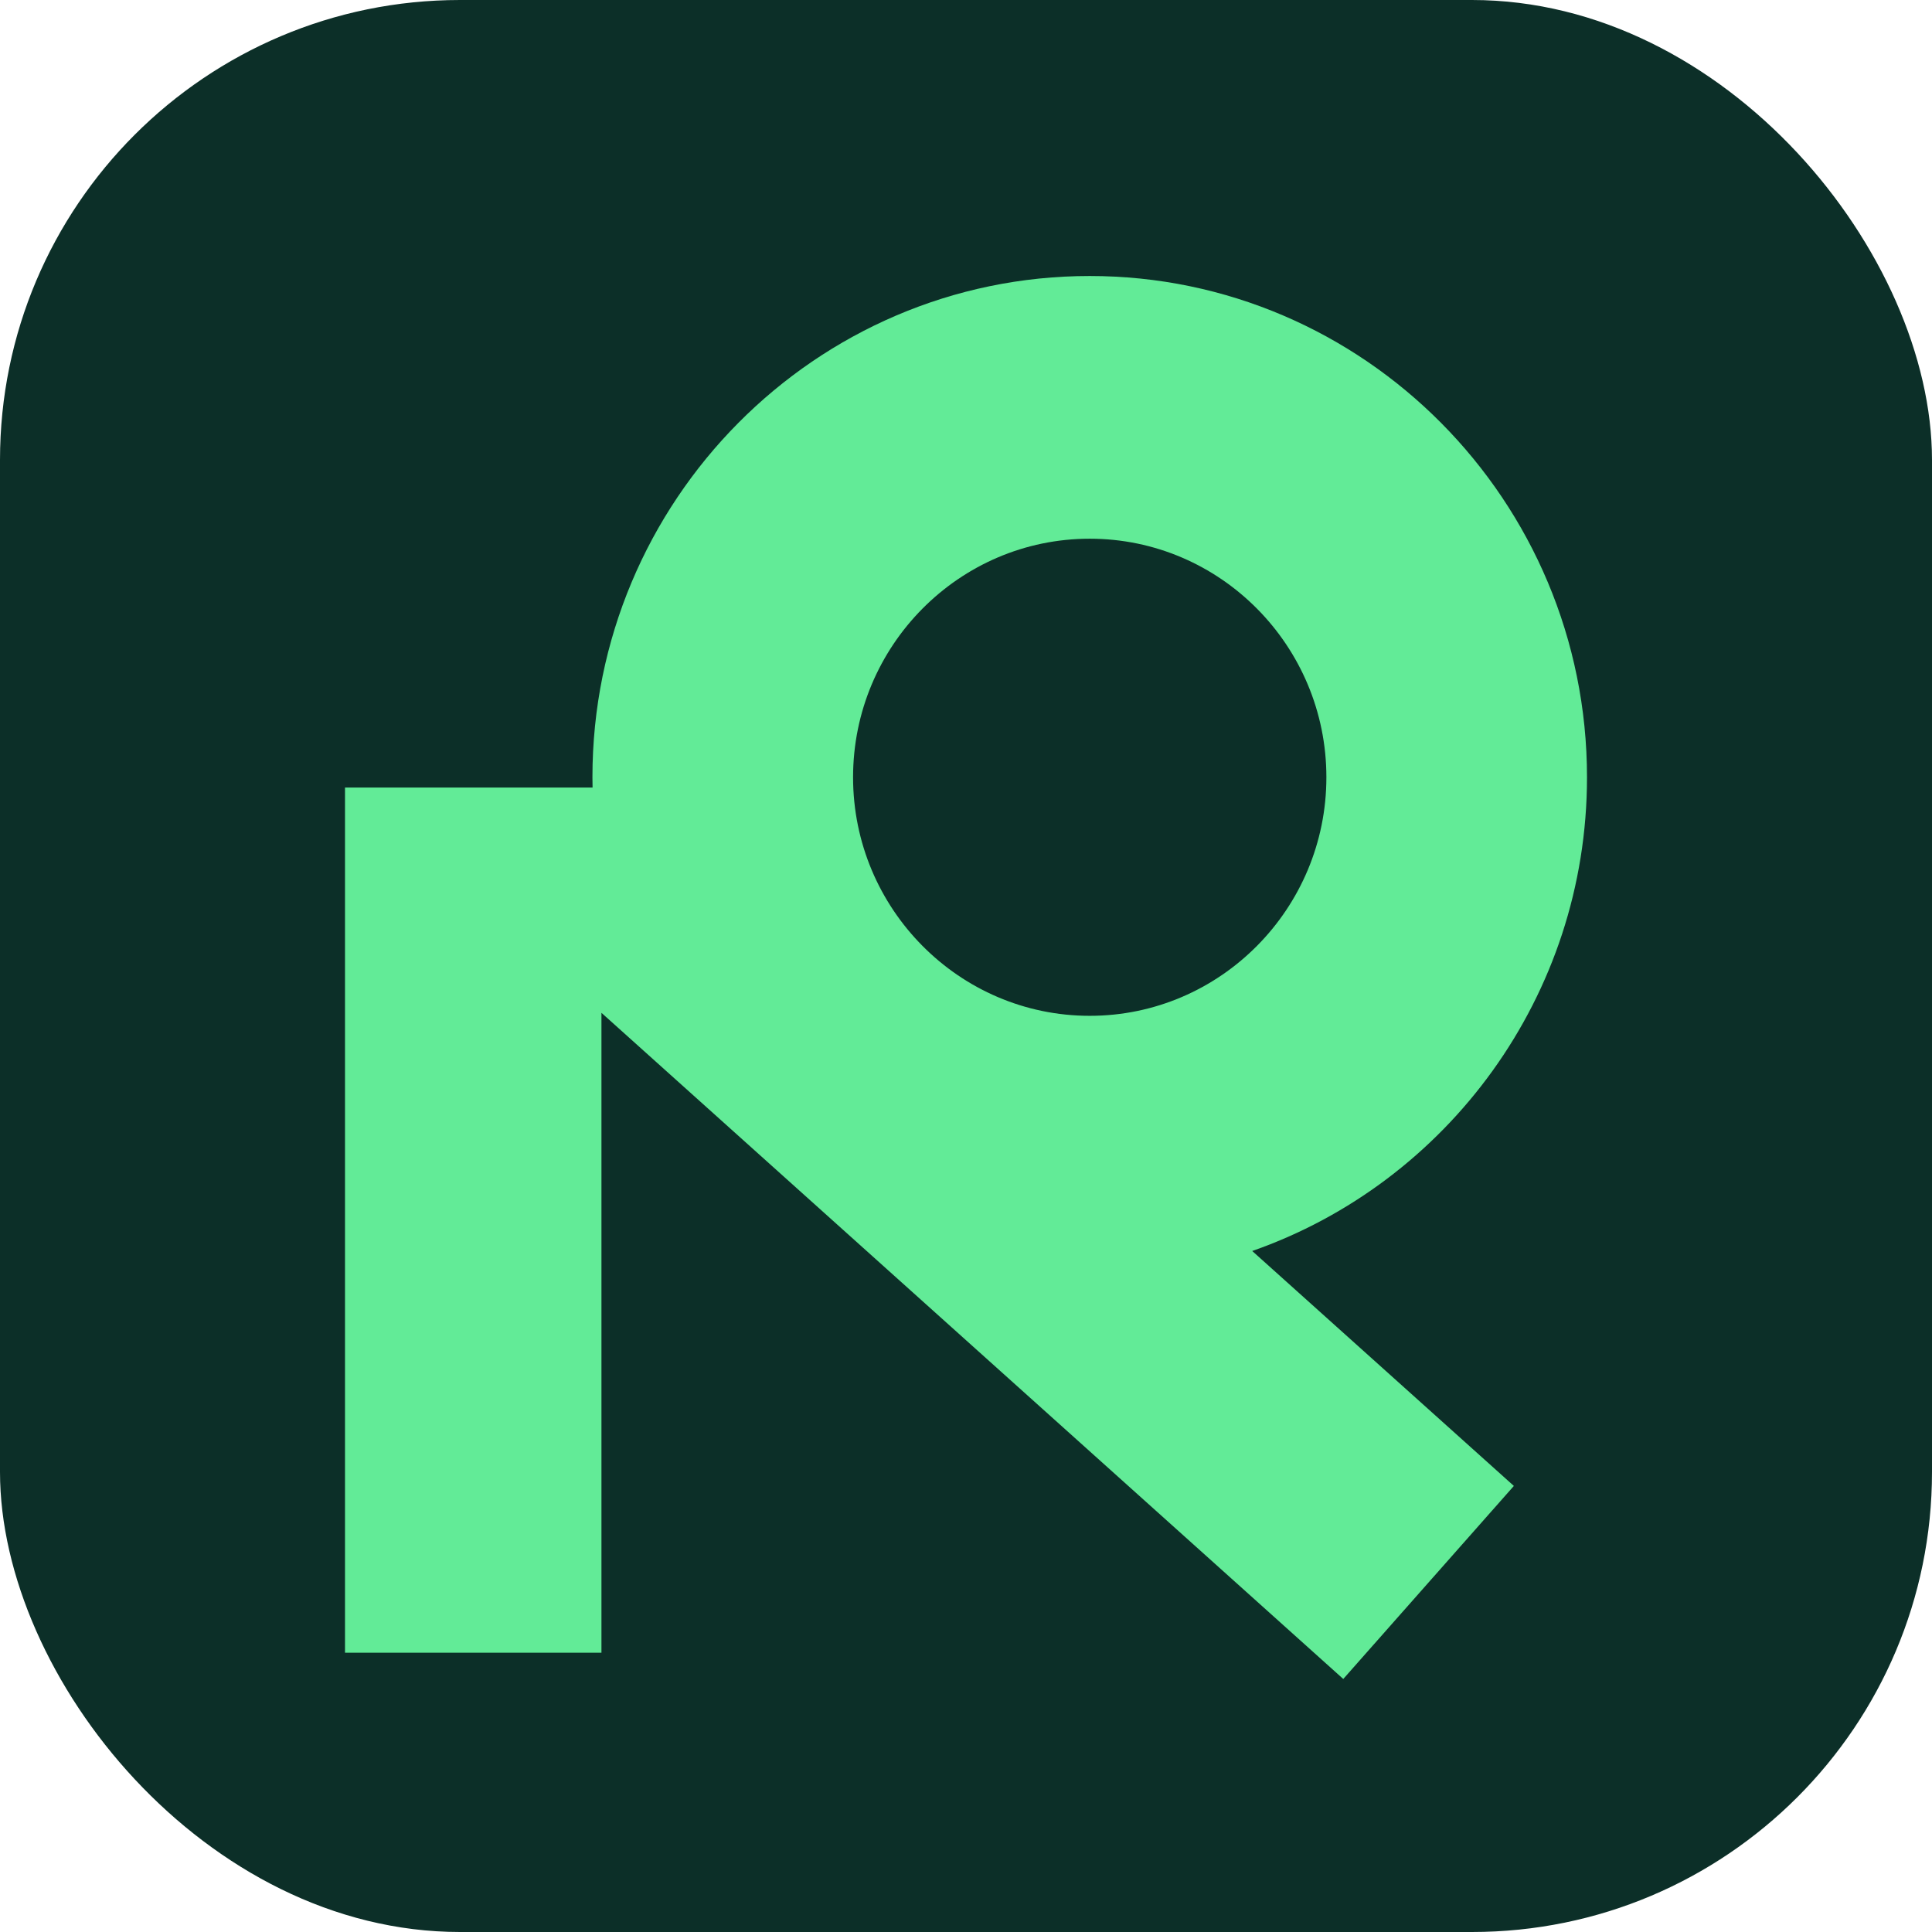
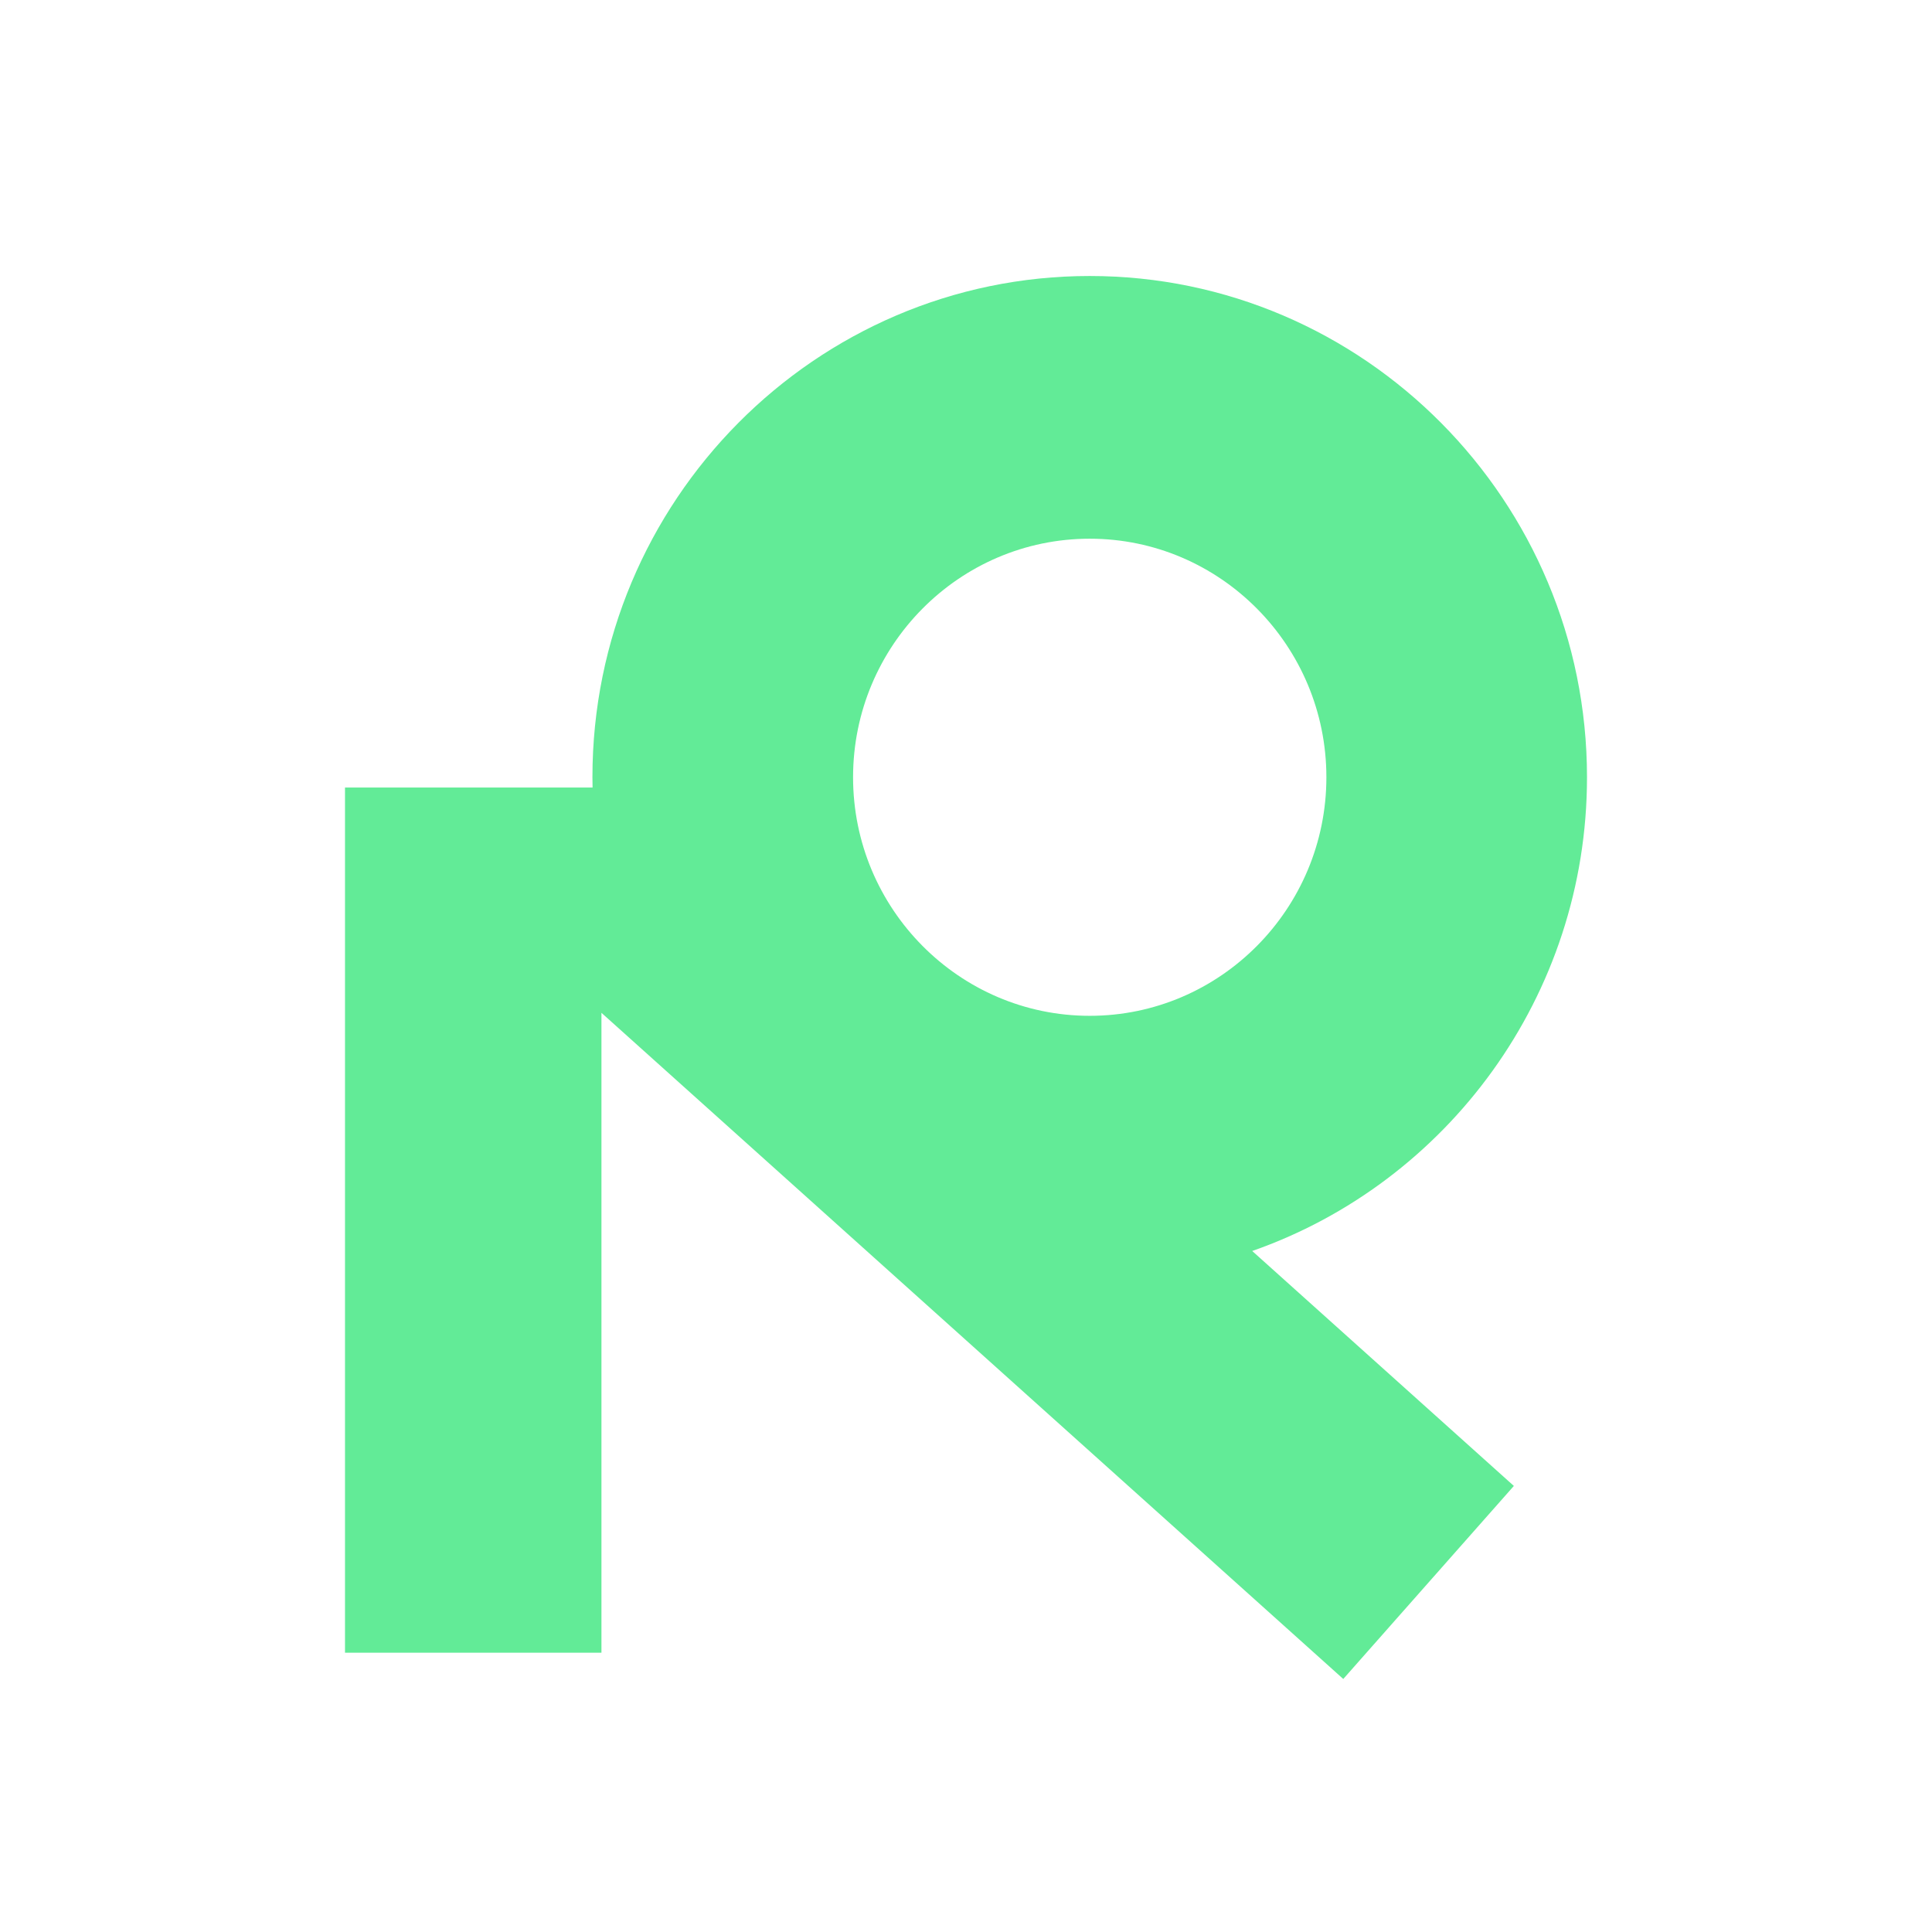
<svg xmlns="http://www.w3.org/2000/svg" width="84" height="84" viewBox="0 0 84 84" fill="none">
-   <rect width="84" height="84" rx="20" fill="#0C2F28" />
  <path d="M69 33.794C69 21.777 59.301 12 47.38 12C35.458 12 25.758 21.777 25.758 33.794C25.758 33.944 25.76 34.093 25.764 34.241H15V71.856H26.15V44.036L58.403 72.999L65.82 64.606L54.444 54.391C62.907 51.433 69 43.317 69 33.793V33.794ZM47.38 23.422C53.053 23.422 57.669 28.075 57.669 33.794C57.669 39.513 53.053 44.166 47.38 44.166C41.706 44.166 37.09 39.513 37.09 33.794C37.09 28.075 41.706 23.422 47.38 23.422V23.422Z" fill="#62EB97" />
</svg>